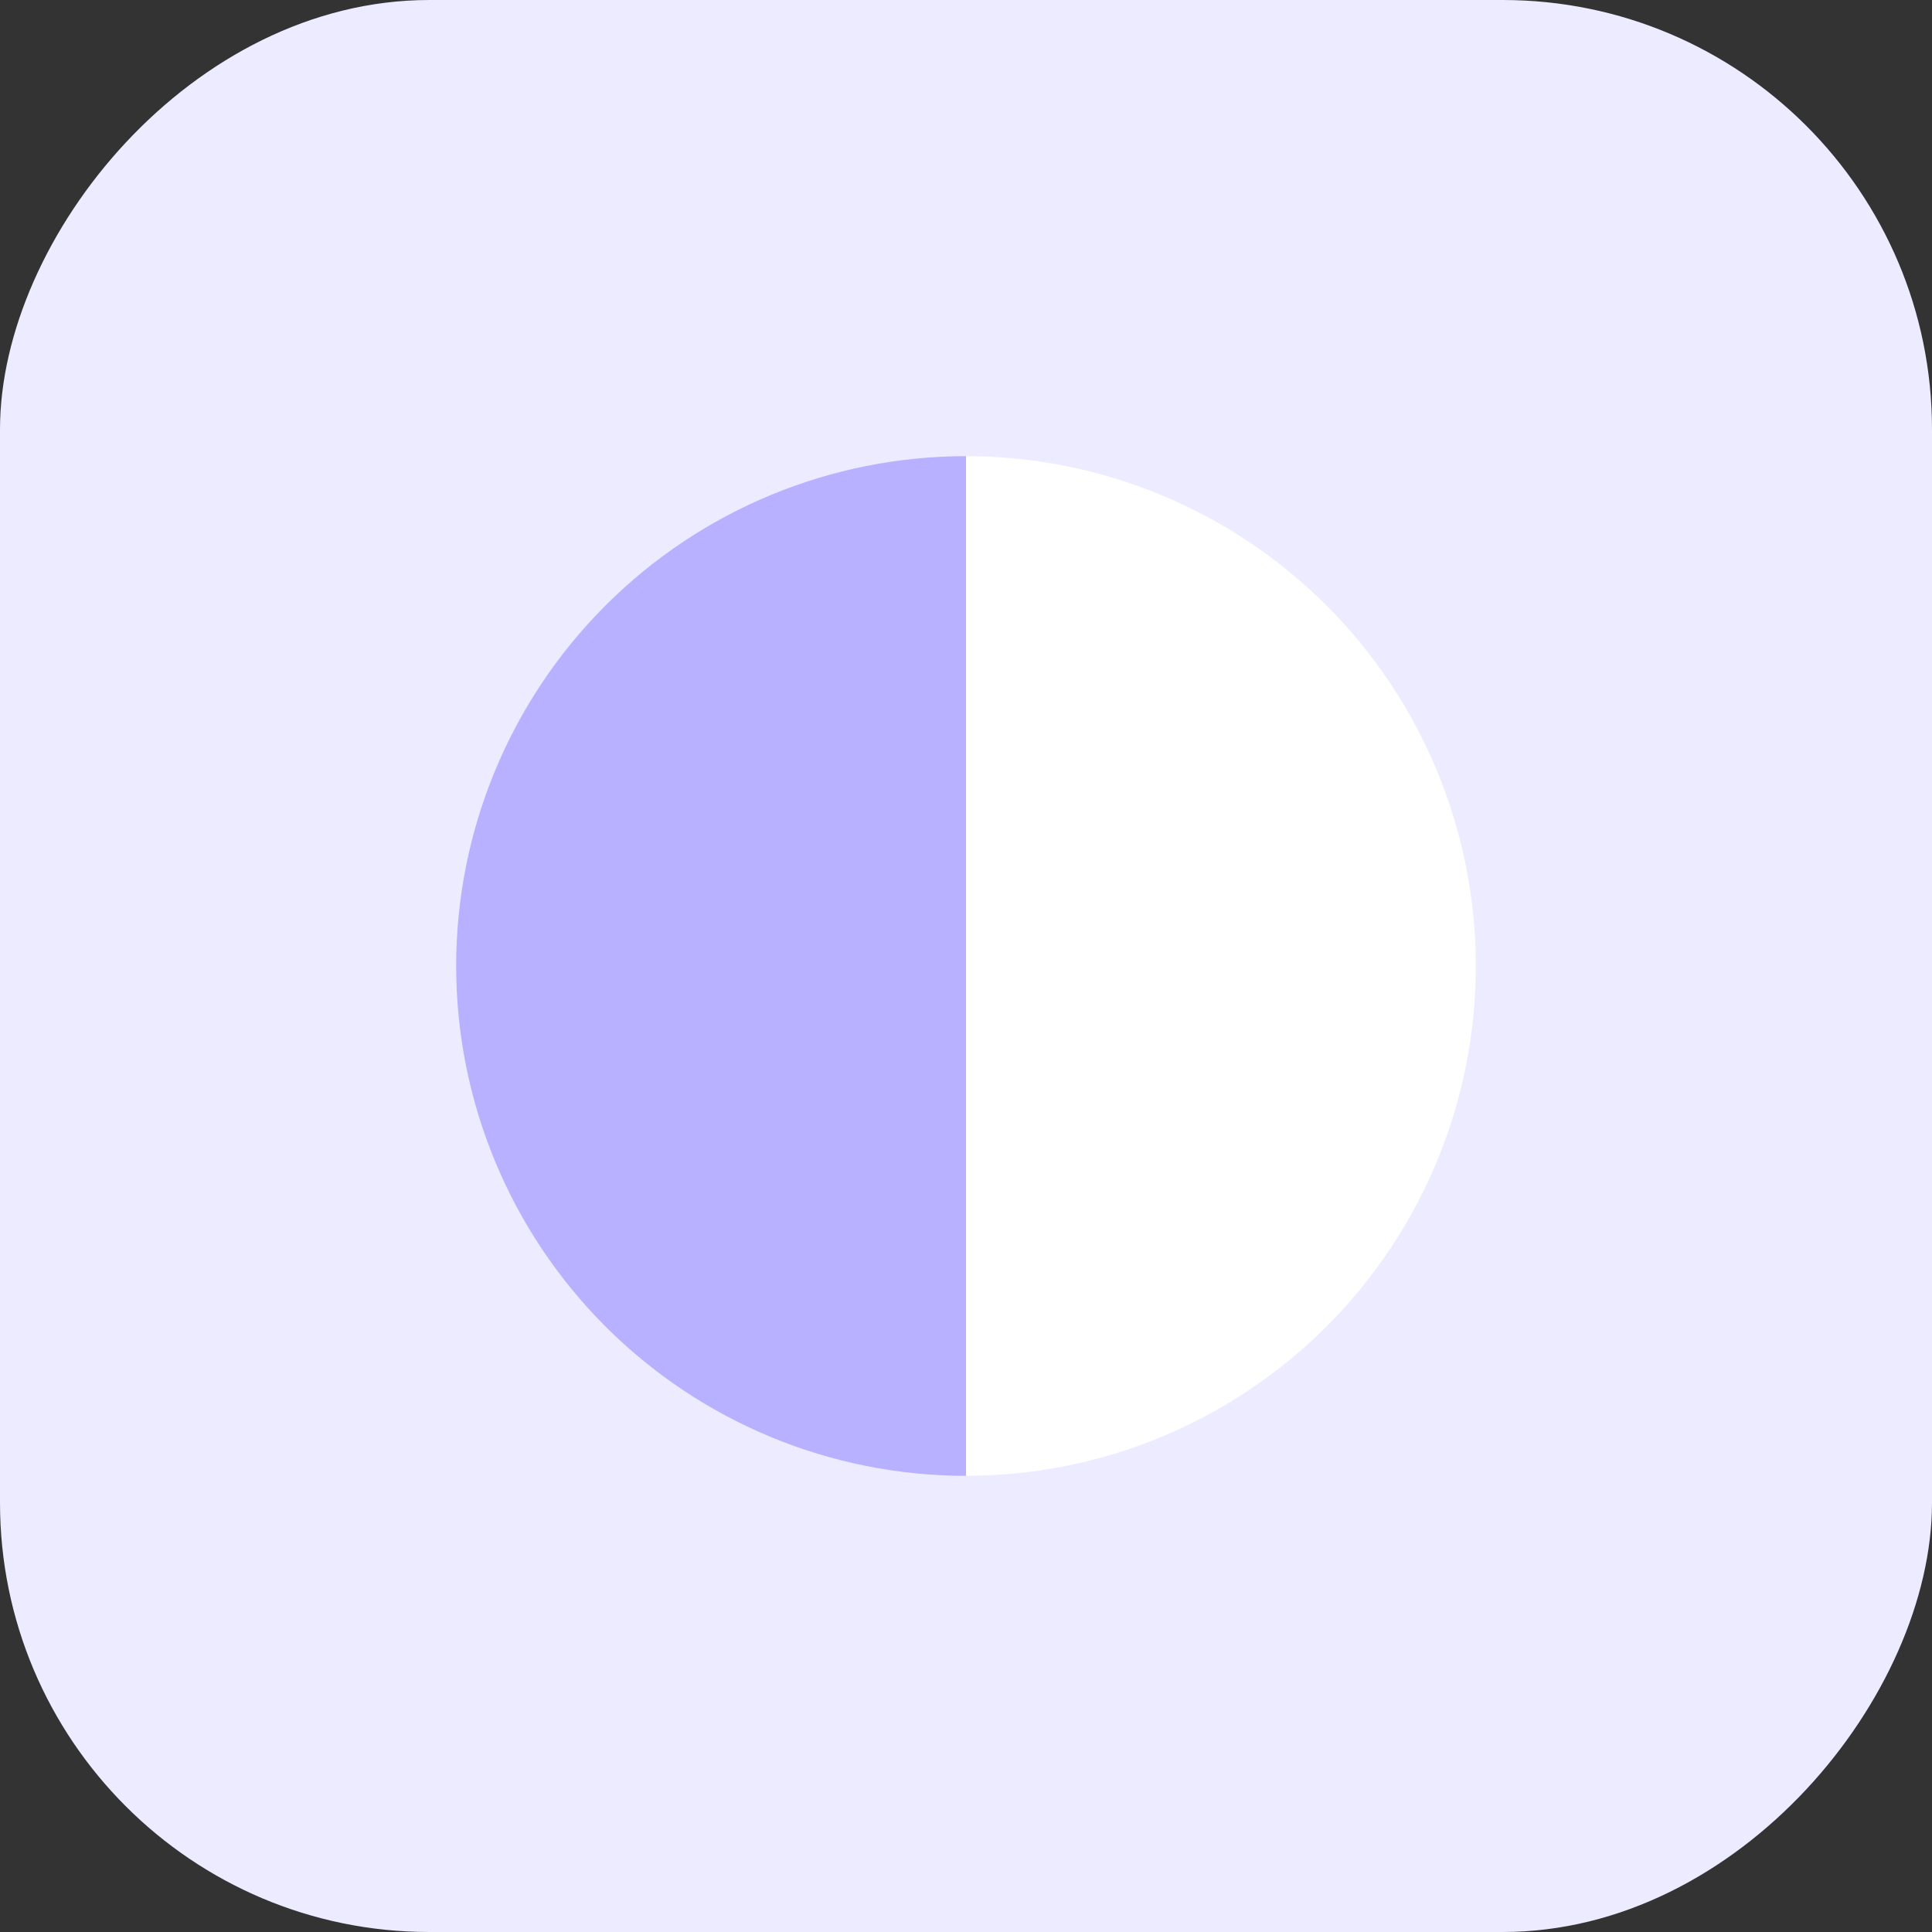
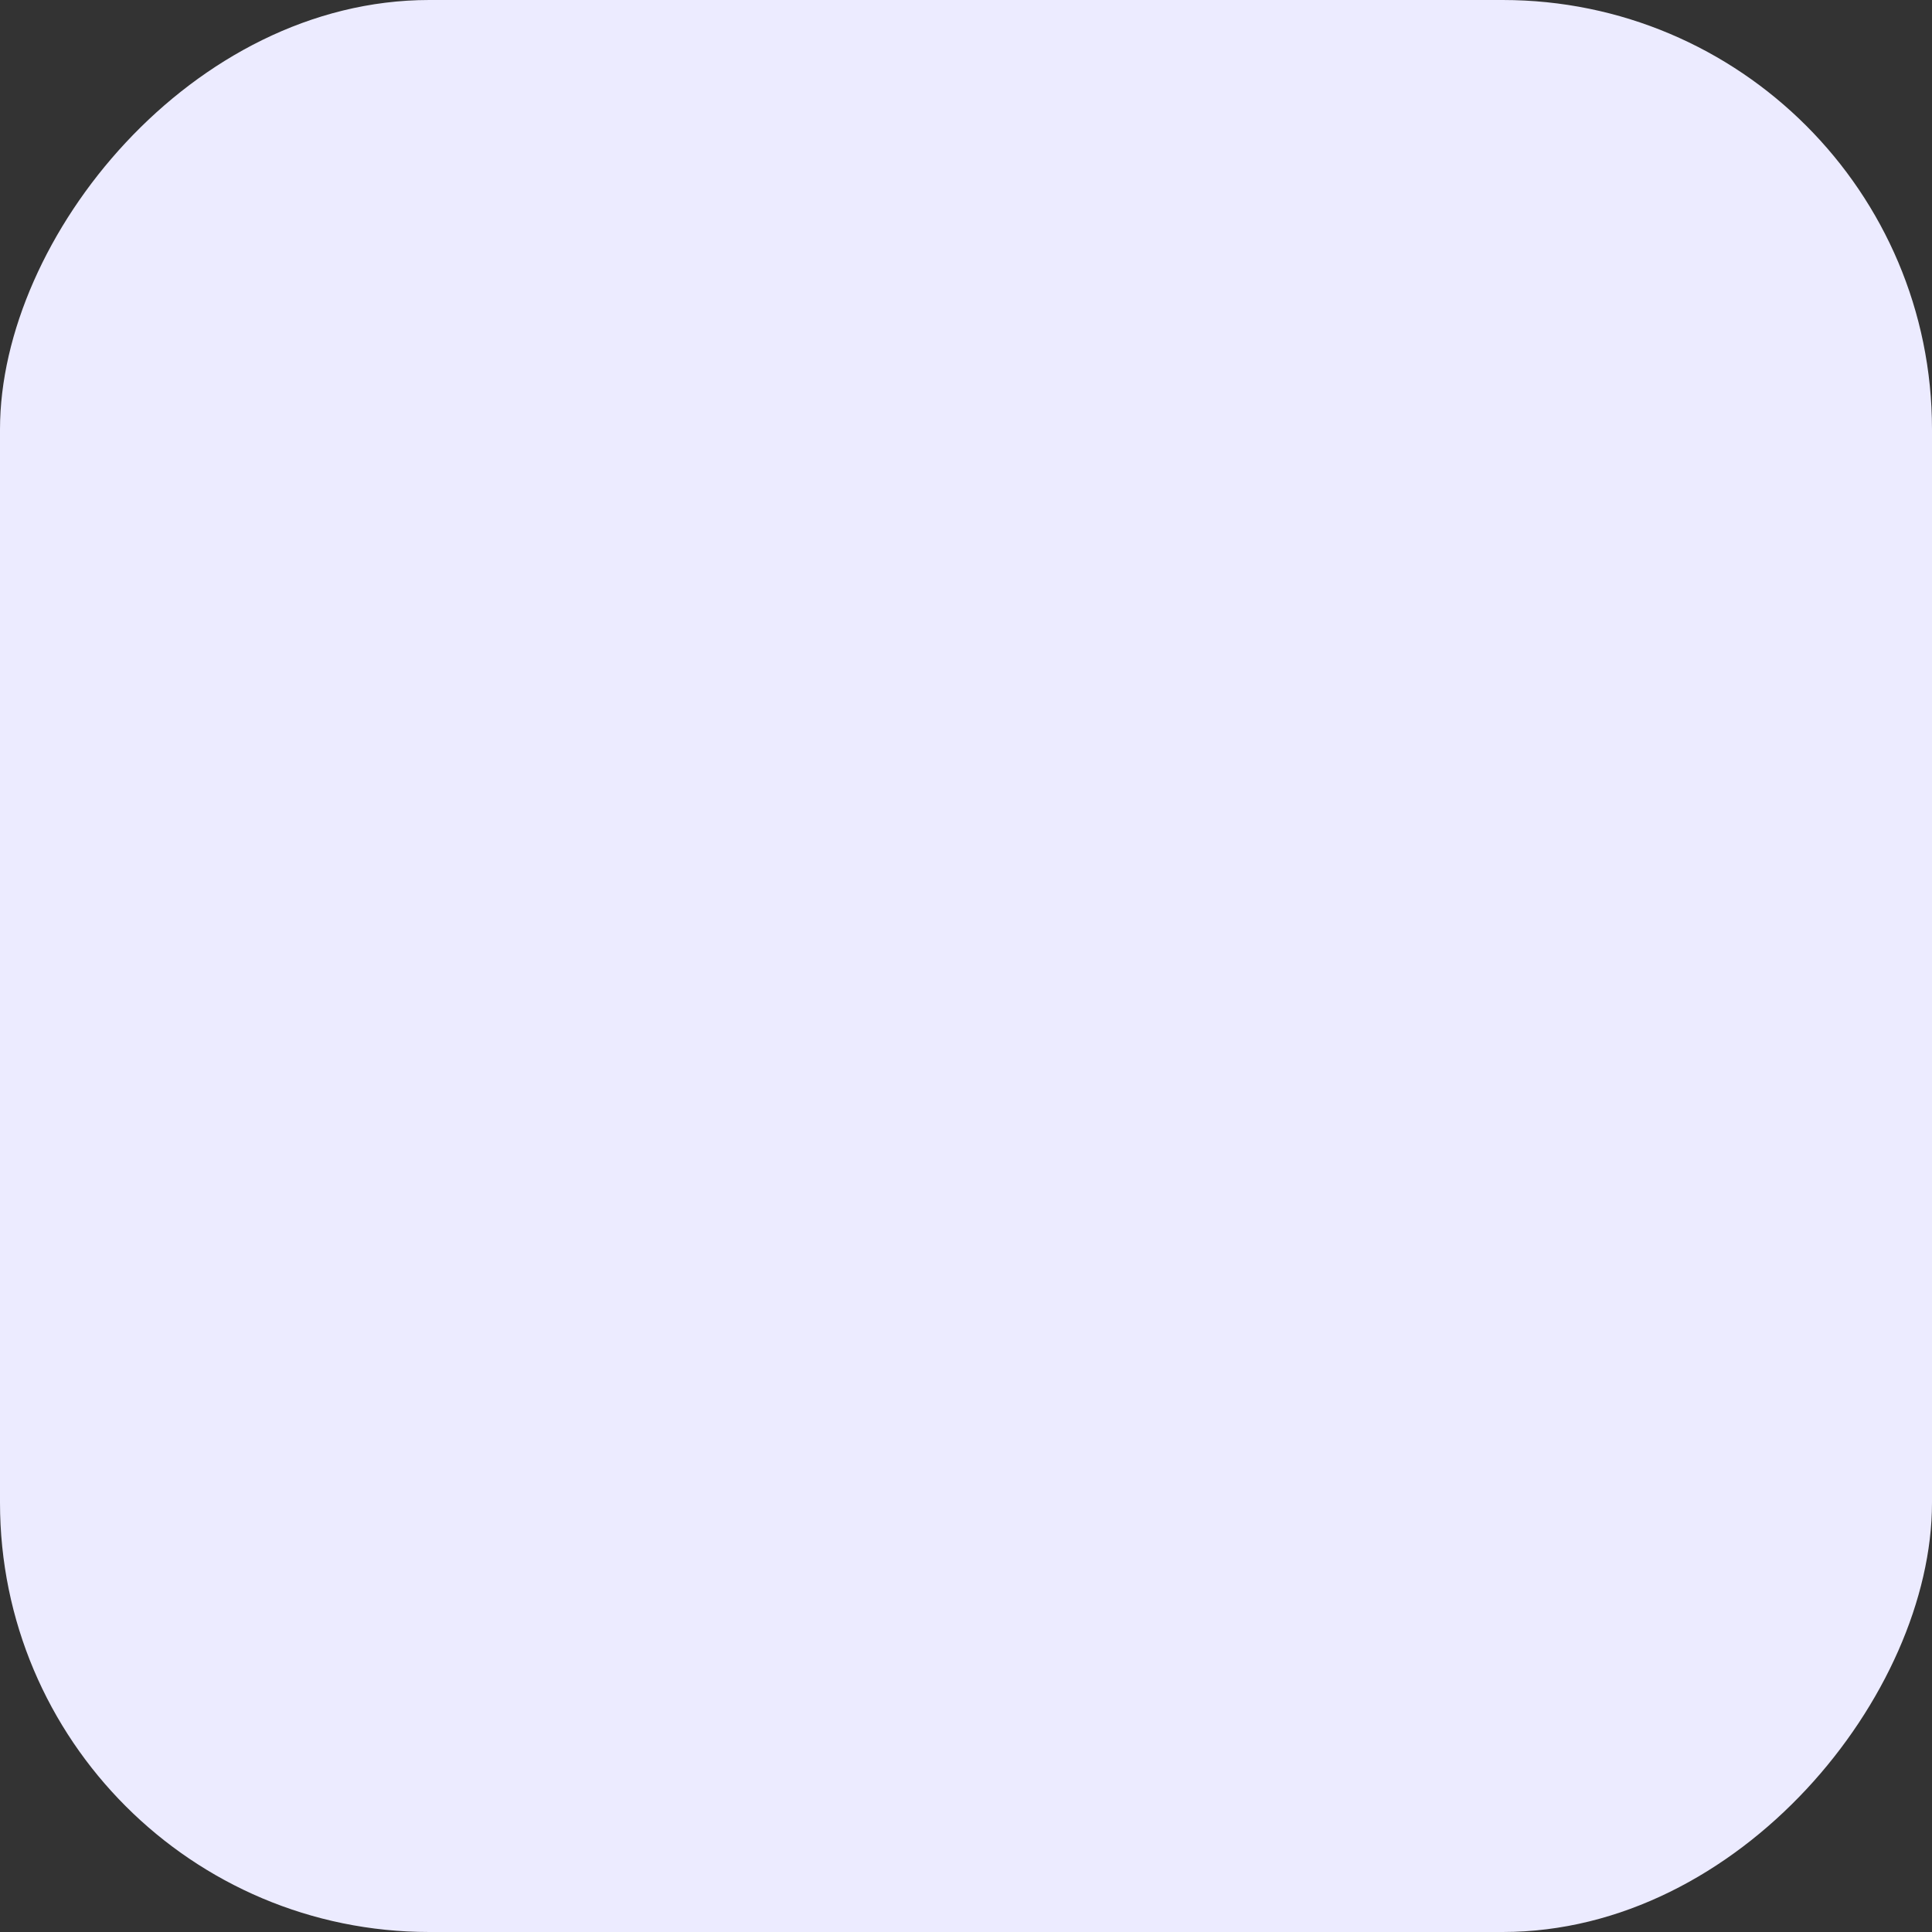
<svg xmlns="http://www.w3.org/2000/svg" width="72" height="72" viewBox="0 0 72 72" fill="none">
  <rect x="0" y="0" width="72" height="72" fill="#333333" stroke="none" />
  <rect width="72" height="72" rx="16" transform="matrix(-1 0 0 1 72 0)" fill="#ECEBFF" />
-   <path d="M36 17C41.039 17 45.872 19.002 49.435 22.565C52.998 26.128 55 30.961 55 36C55 41.039 52.998 45.872 49.435 49.435C45.872 52.998 41.039 55 36 55L36 36V17Z" fill="white" />
-   <path d="M36 55C30.961 55 26.128 52.998 22.565 49.435C19.002 45.872 17 41.039 17 36C17 30.961 19.002 26.128 22.565 22.565C26.128 19.002 30.961 17 36 17L36 36L36 55Z" fill="#B8B1FF" />
</svg>